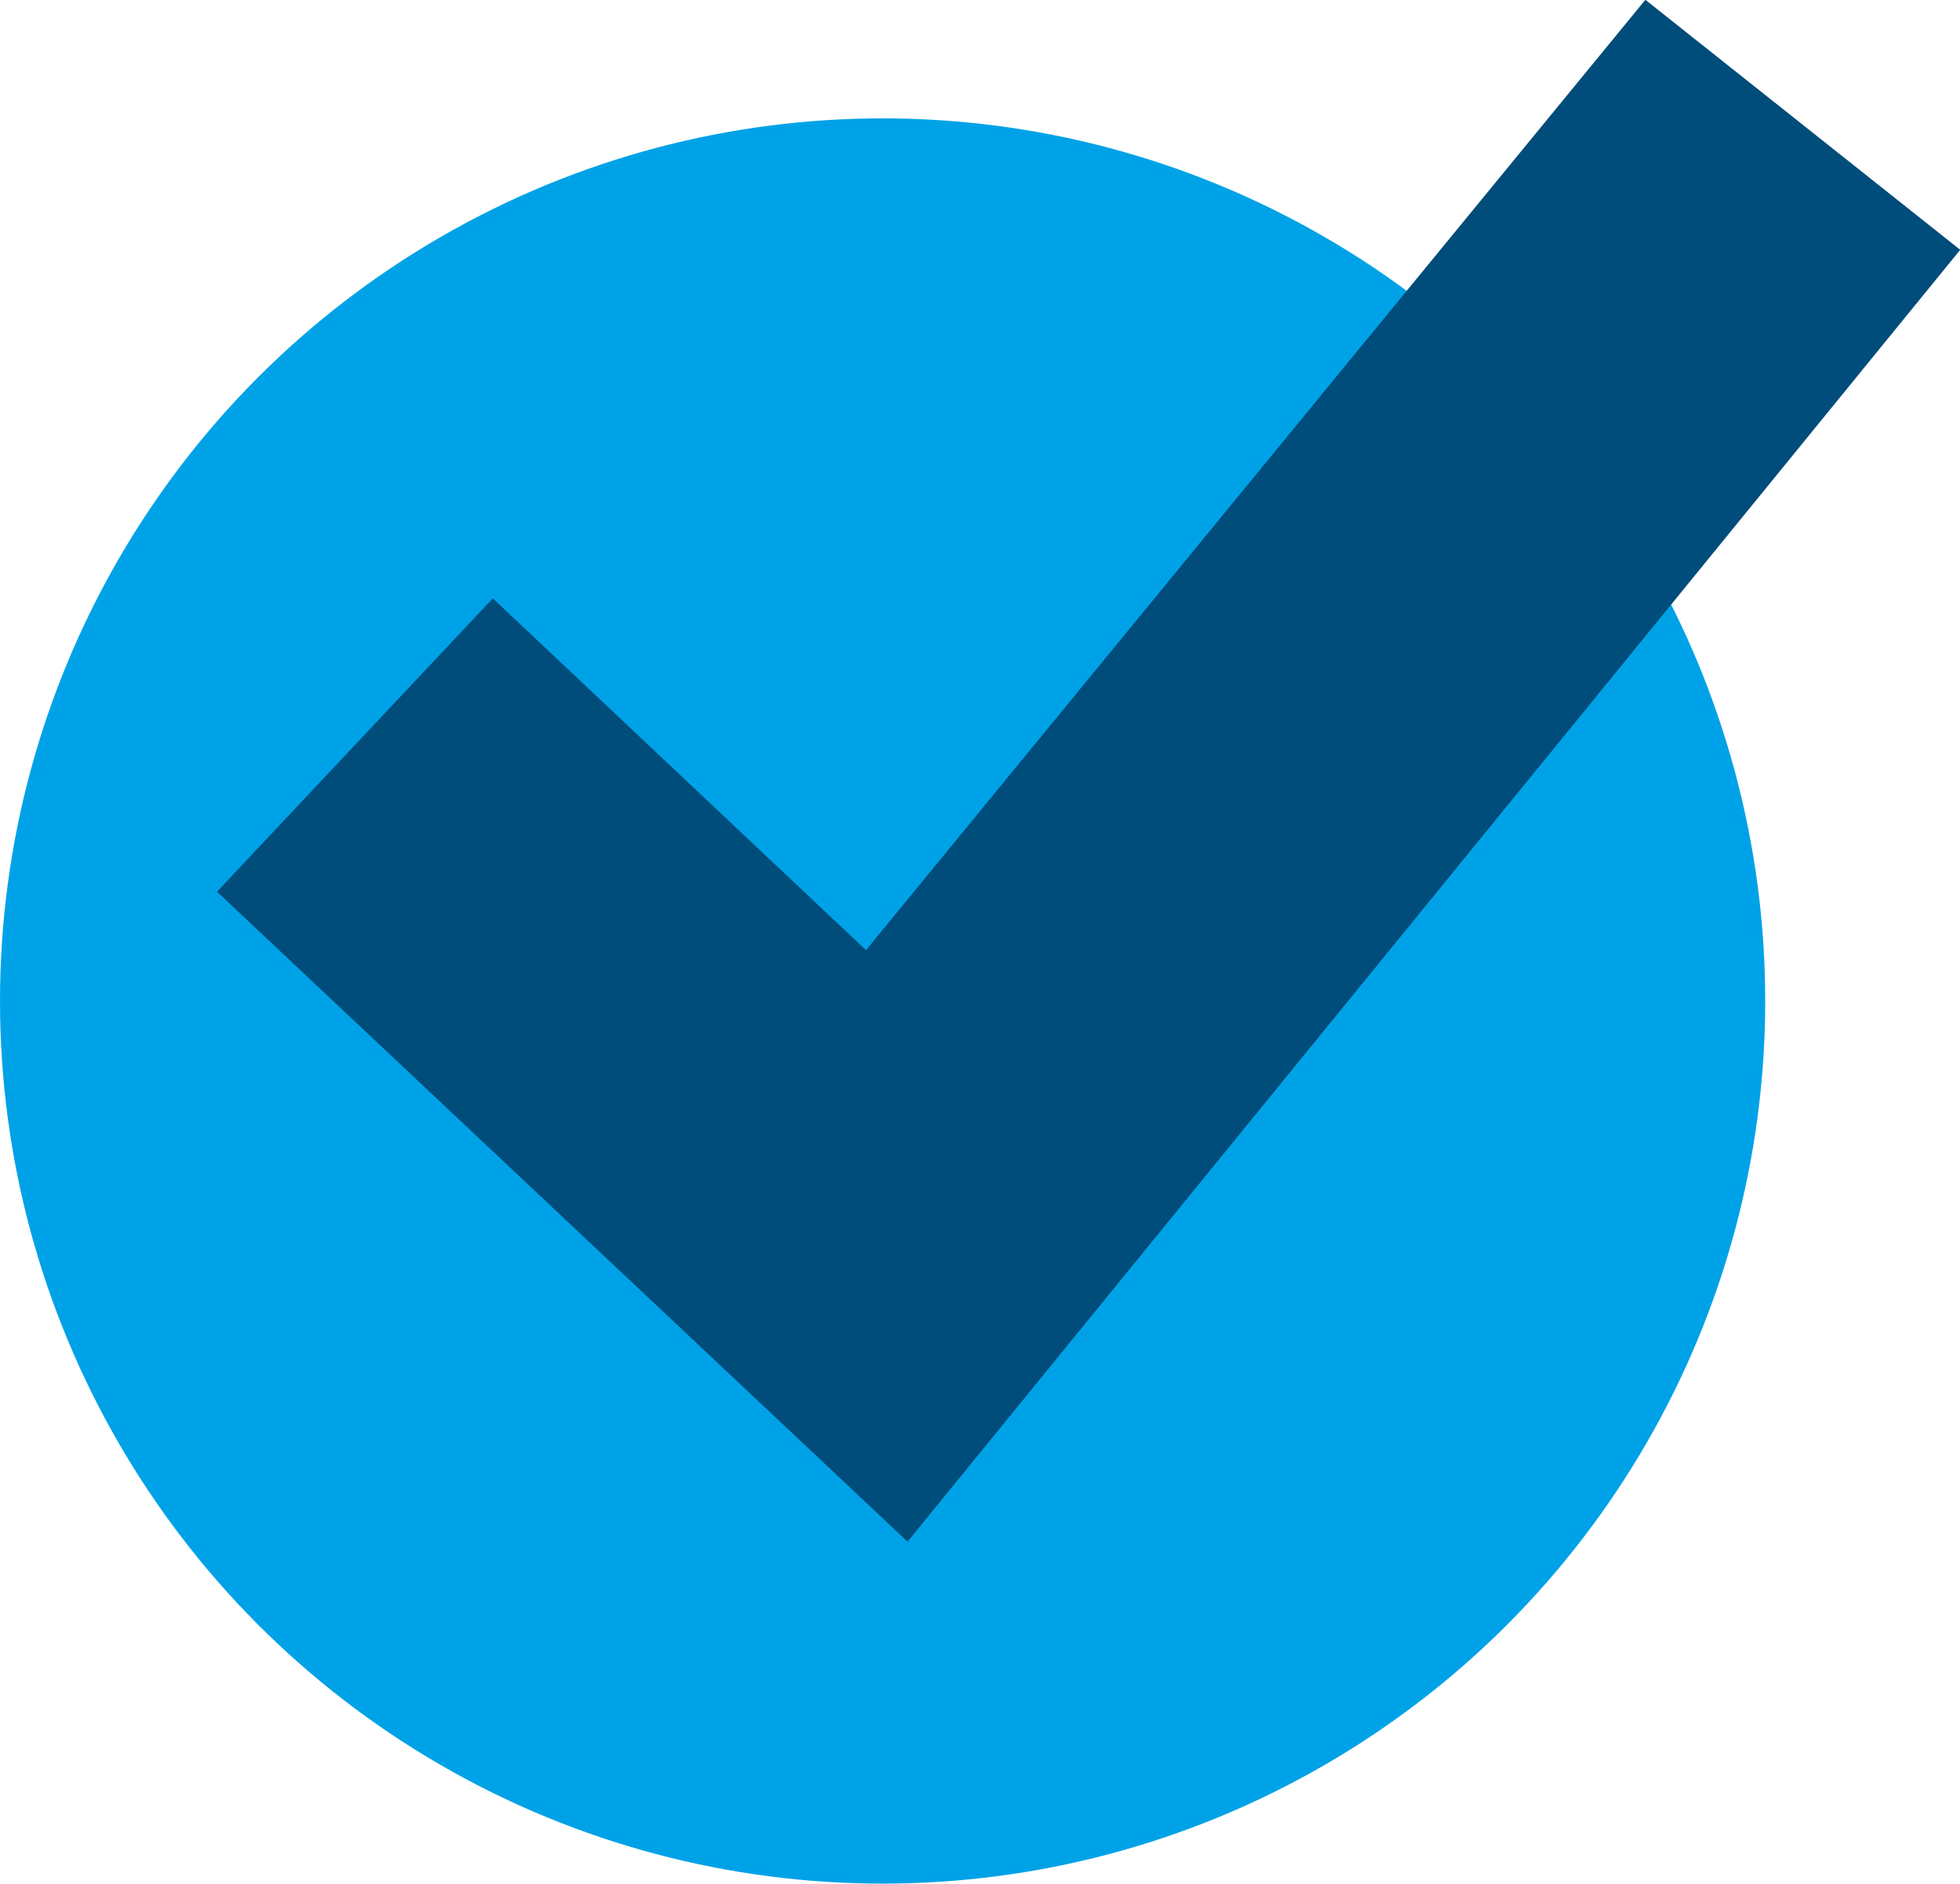
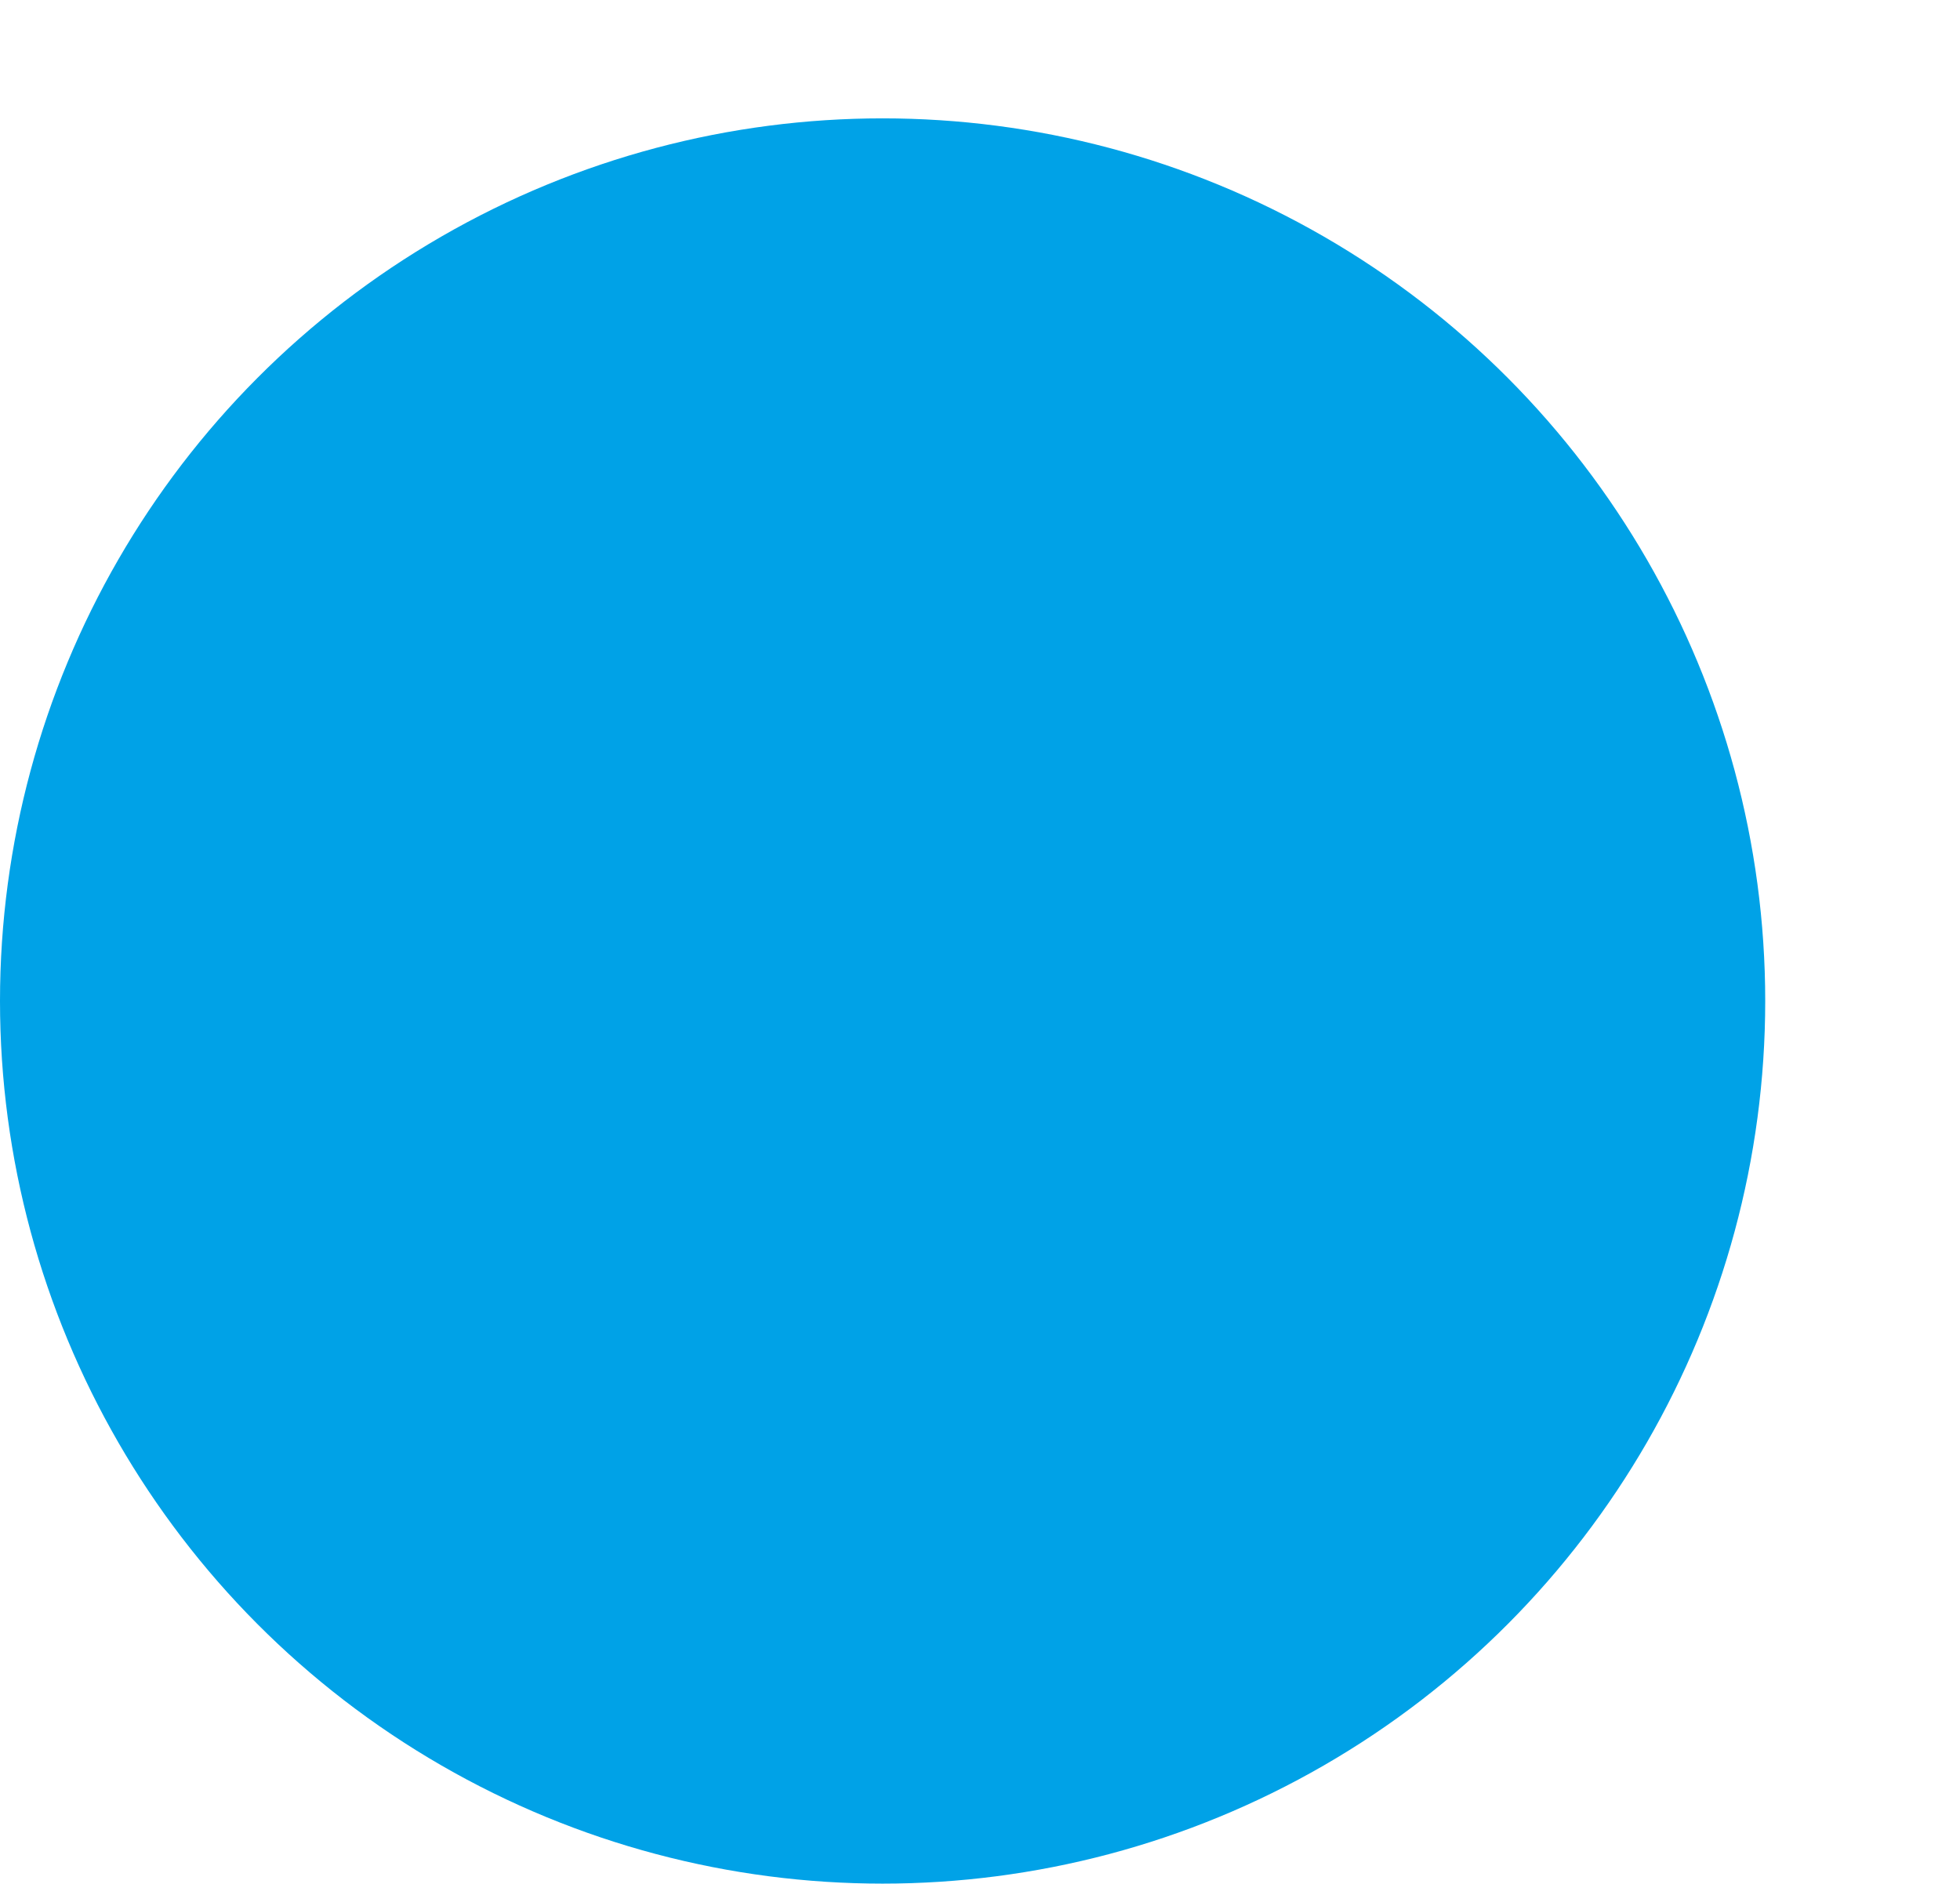
<svg xmlns="http://www.w3.org/2000/svg" id="Layer_2" data-name="Layer 2" viewBox="0 0 28.98 27.85">
  <defs>
    <style> .cls-1 { fill: #00a2e7; } .cls-2 { fill: #004c7a; stroke: #004c7a; stroke-miterlimit: 10; stroke-width: 2.04px; } </style>
  </defs>
  <g id="Design_Desktop" data-name="Design Desktop">
    <g>
      <circle class="cls-1" cx="13.05" cy="14.8" r="13.05" />
-       <polygon class="cls-2" points="13.32 21.3 4.65 13.14 7.33 10.29 12.9 15.54 24.48 1.42 27.54 3.85 13.32 21.3" />
    </g>
  </g>
</svg>